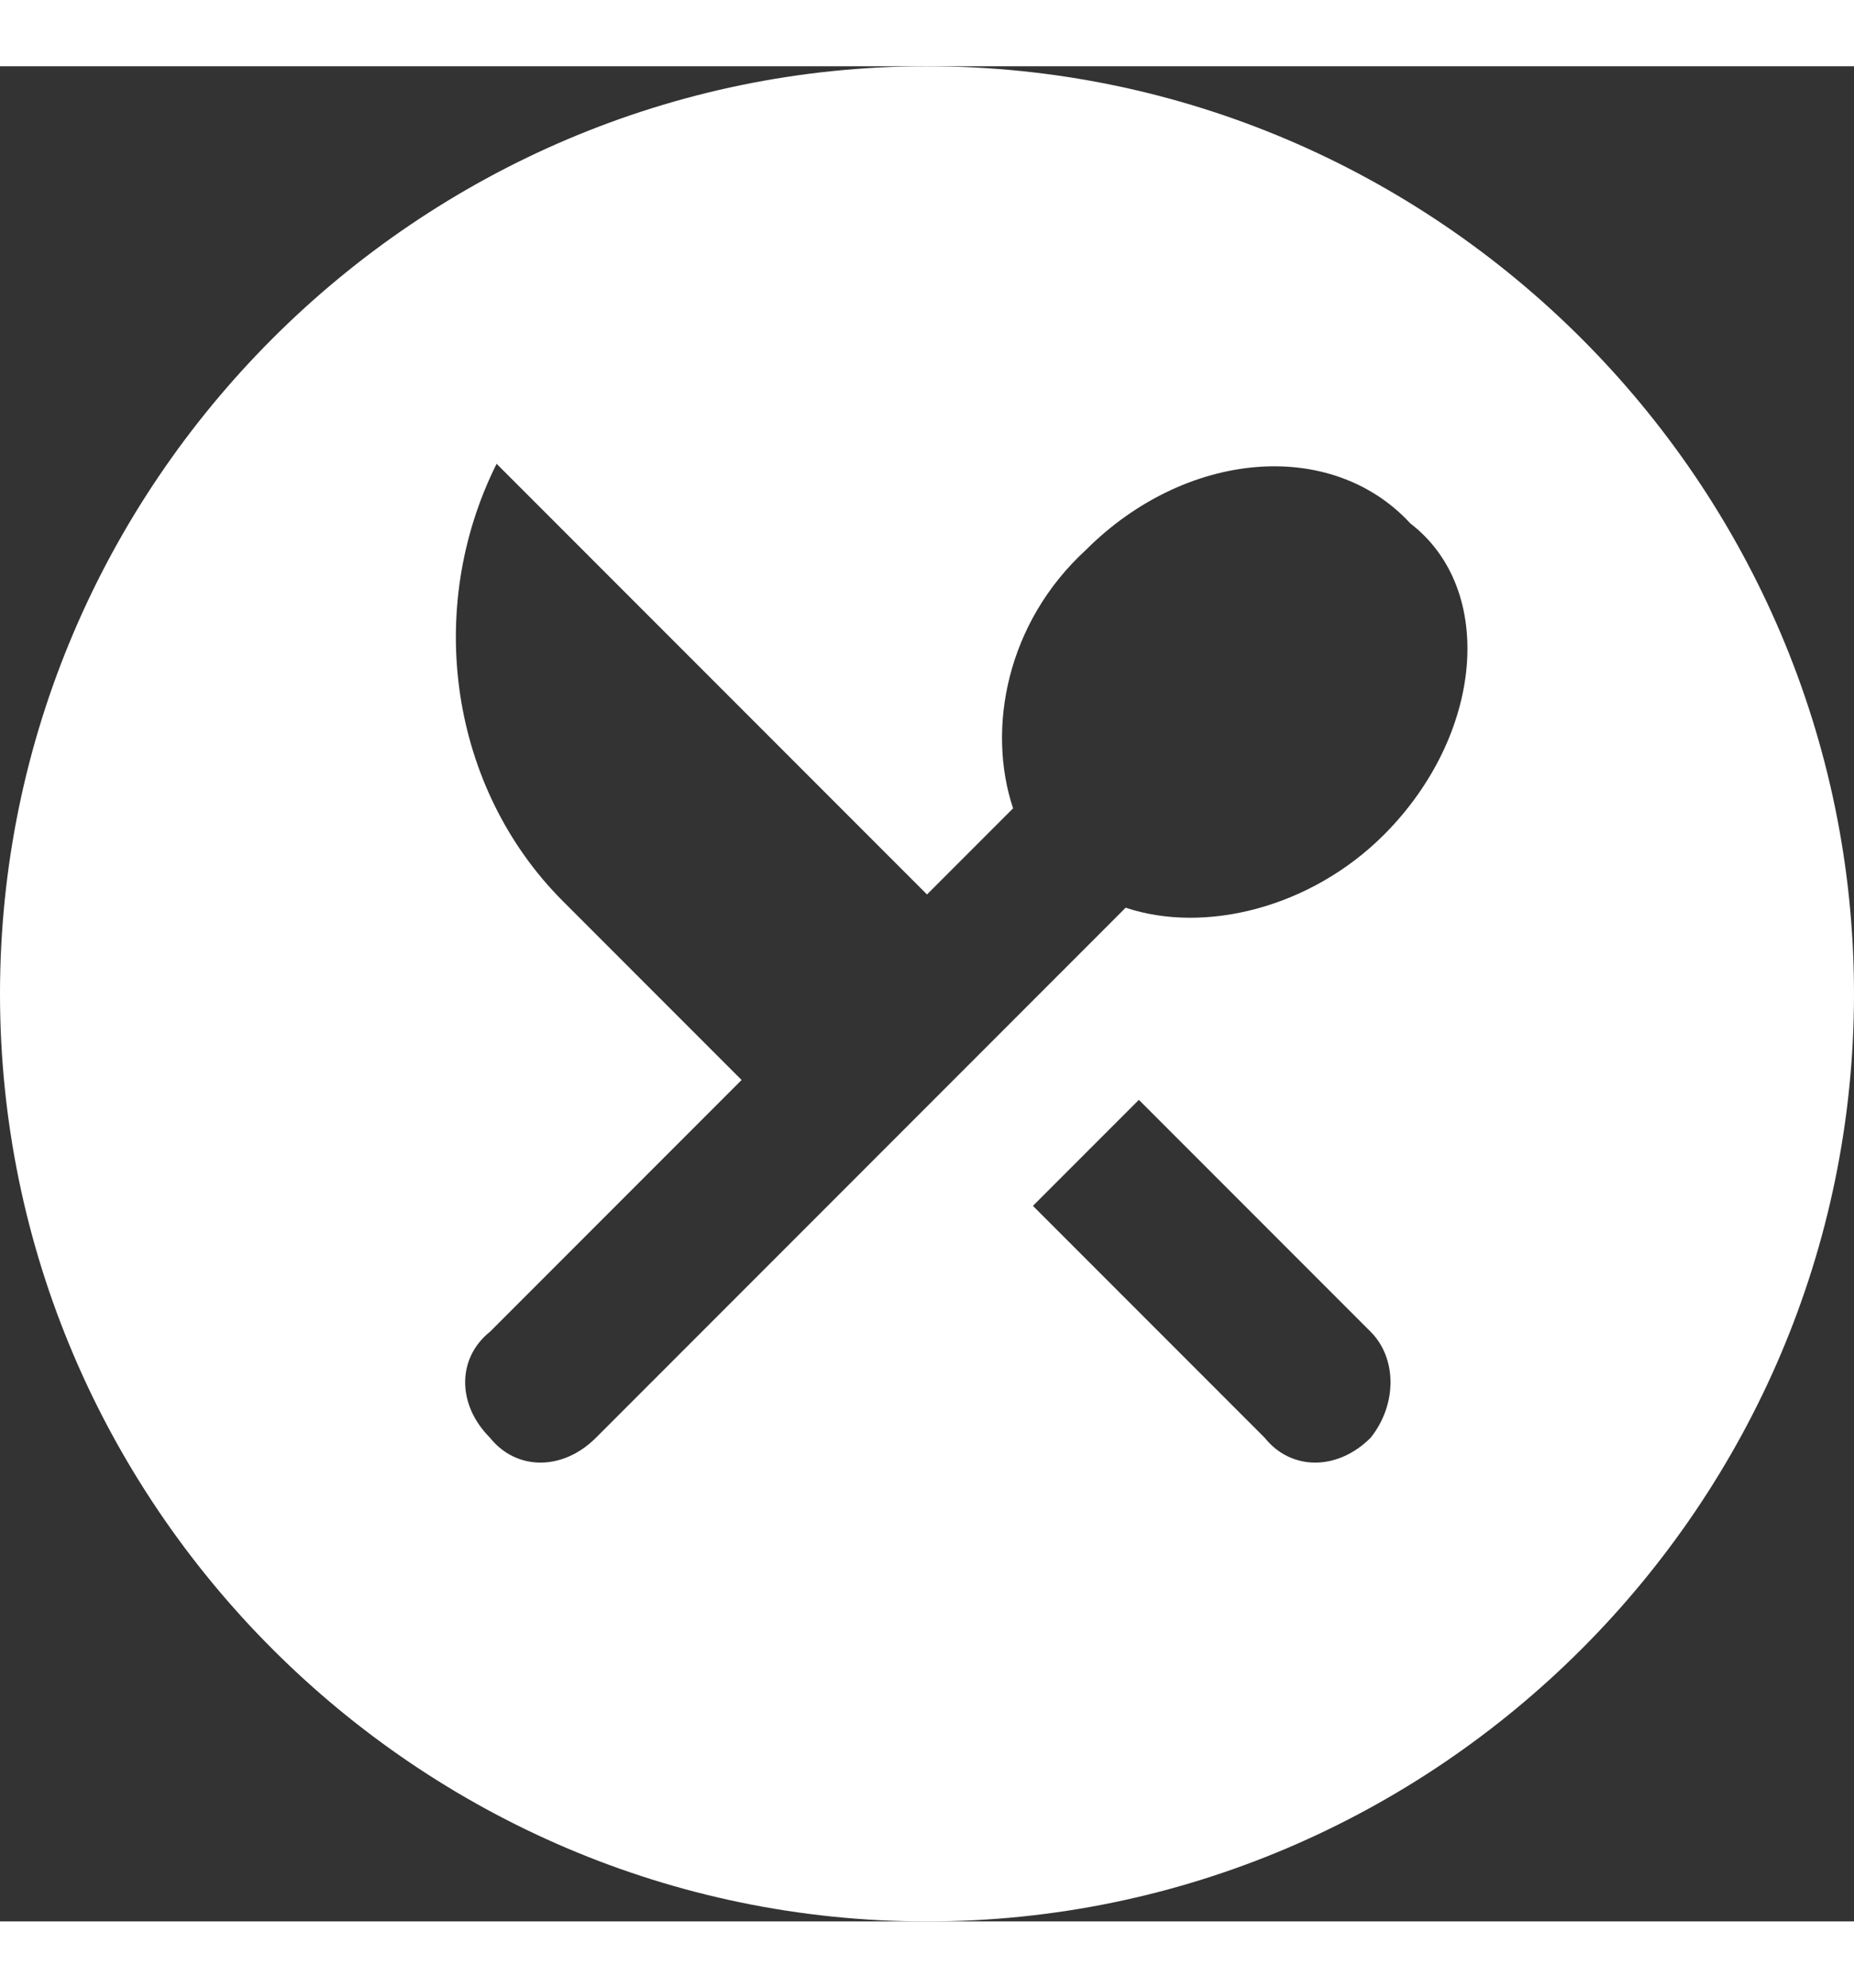
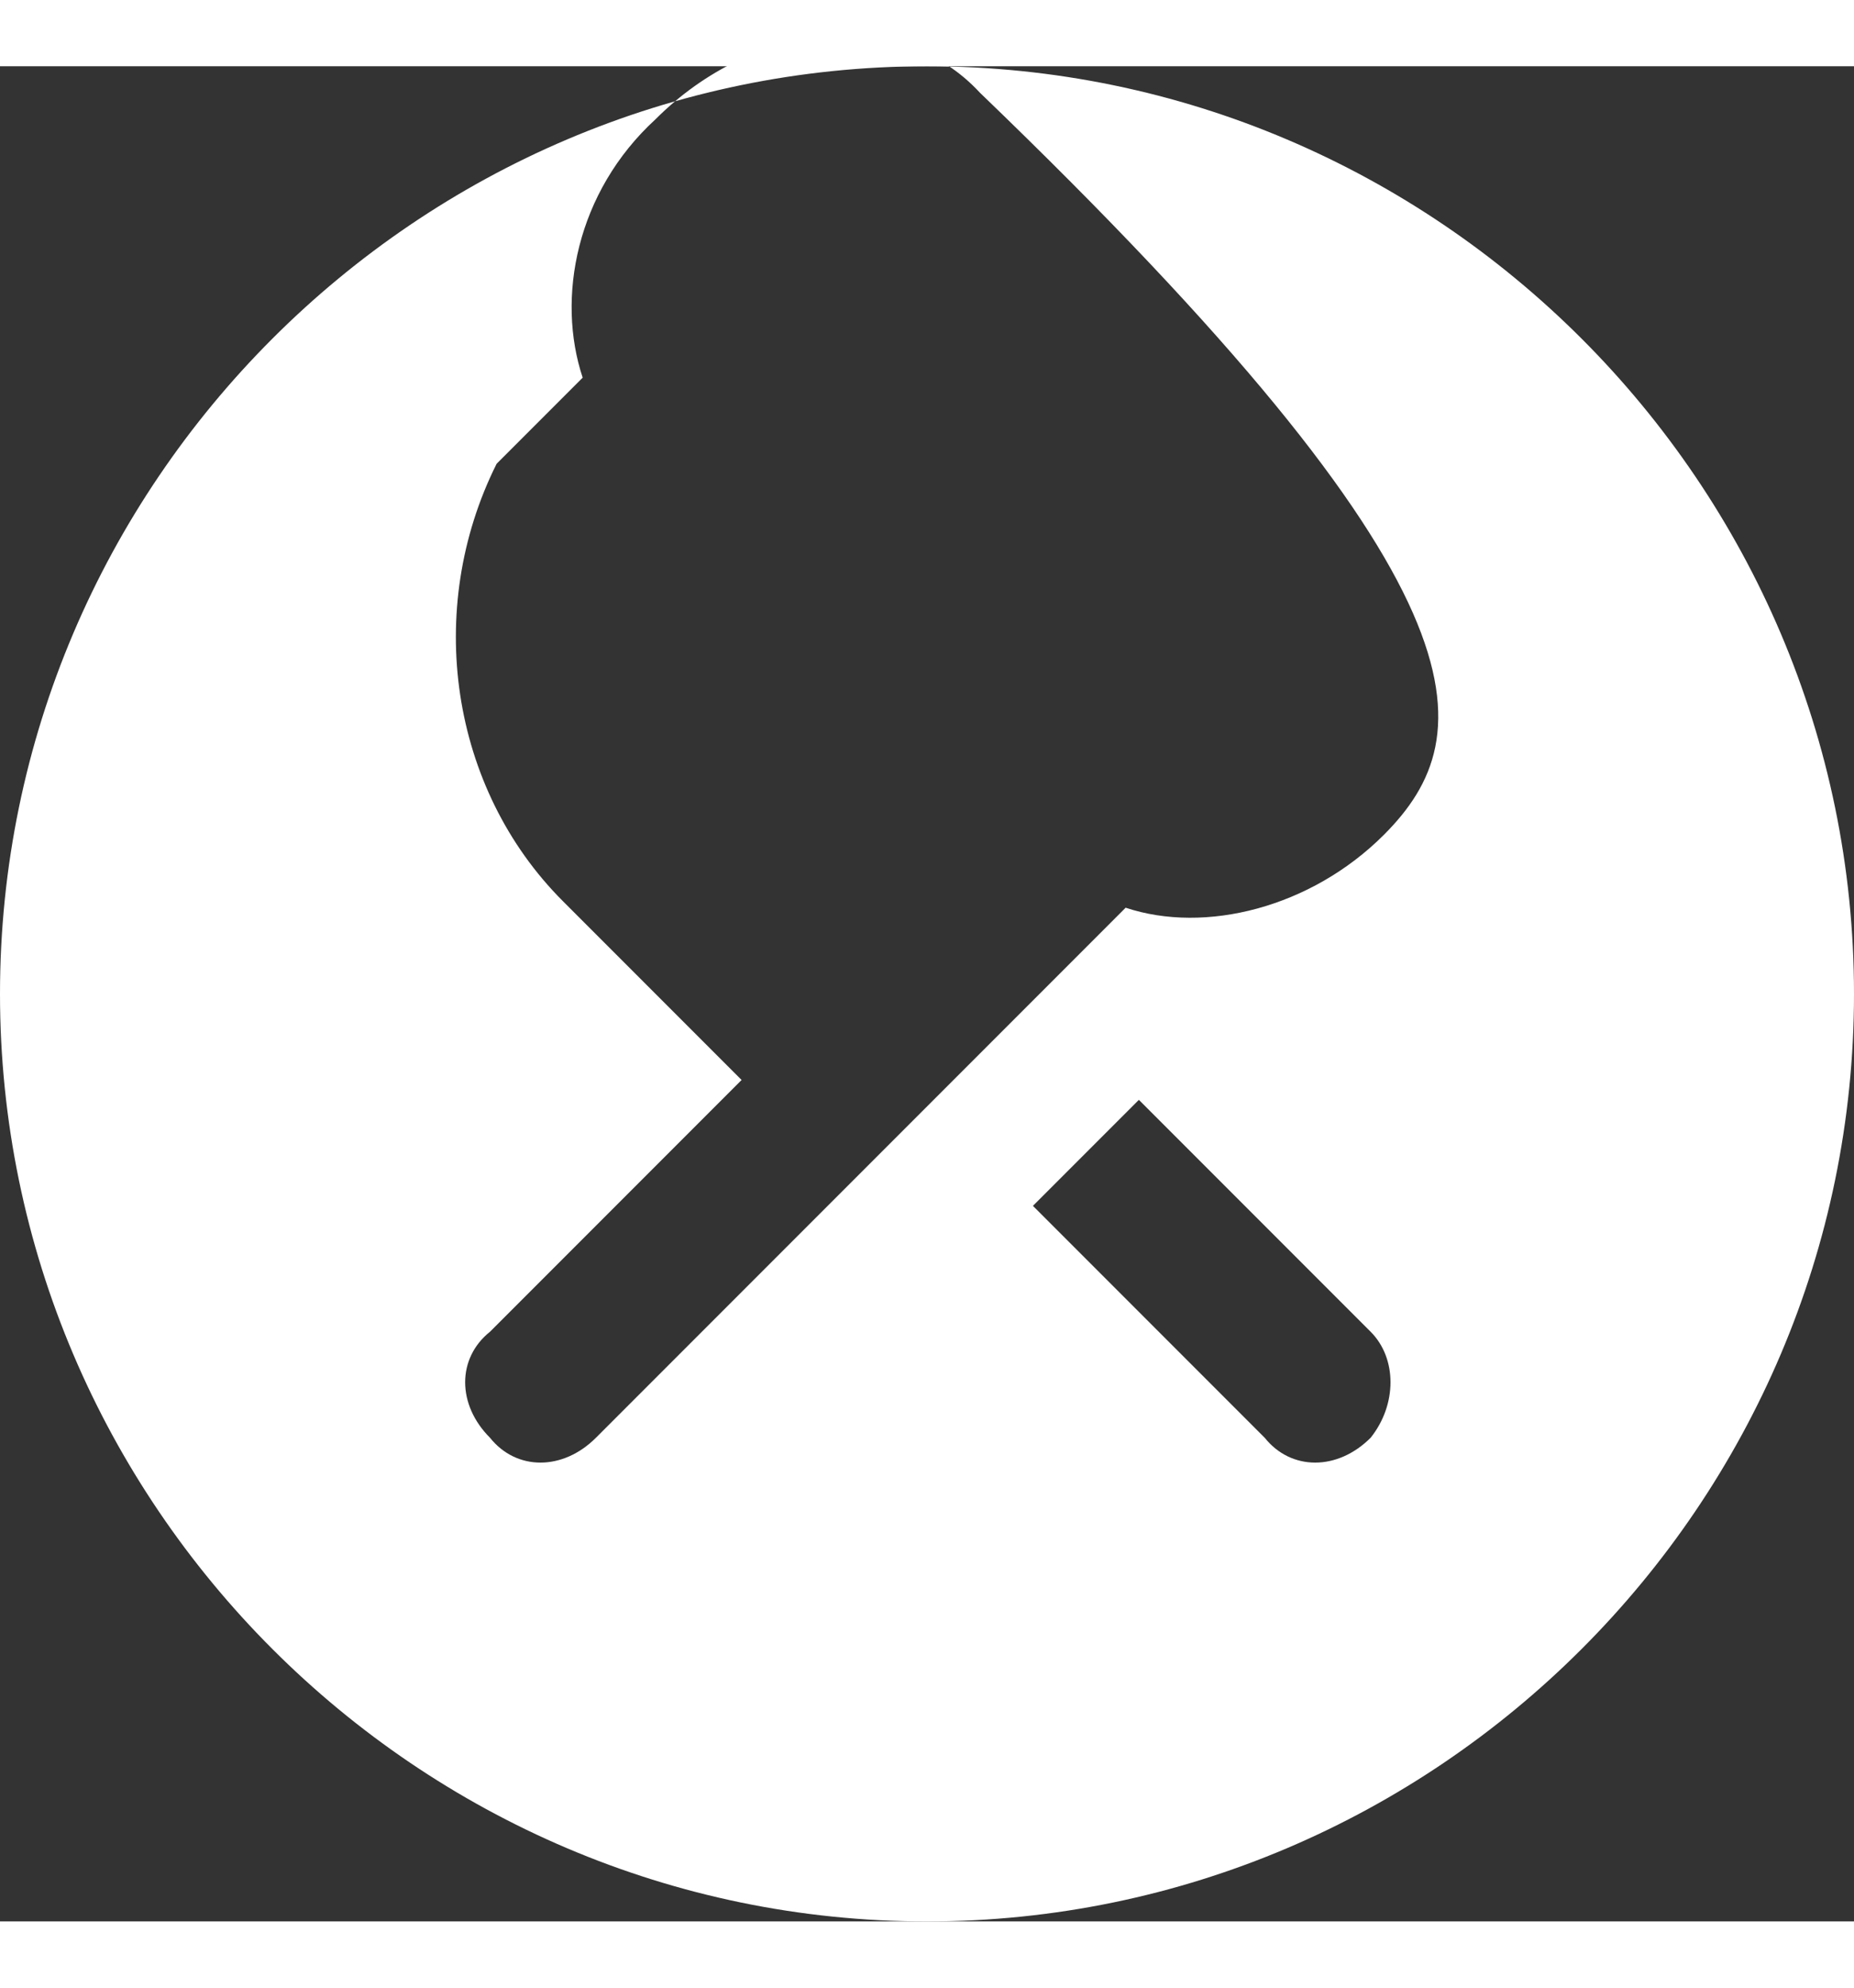
<svg xmlns="http://www.w3.org/2000/svg" width="28px" height="30px" version="1.1" id="Layer_1" x="0px" y="0px" viewBox="0 0 28 28" style="enable-background:new 0 0 28 28;" xml:space="preserve">
  <rect x="0" y="0" width="28" height="28" fill="#333333" stroke="none" />
  <style type="text/css">
	.st0{fill:#FFFFFF;}
</style>
  <desc>Created with Sketch.</desc>
  <g id="_x30_4-Home">
    <g id="Home-5" transform="translate(-145, -5168)">
      <g id="Learn-about-keto" transform="translate(120, 5017)">
        <g id="Group-45" transform="translate(0, 126)">
          <g id="Group-42">
            <g id="icons8-meal" transform="translate(25, 25)">
-               <path id="Shape" class="st0" d="M14,0C6.3,0,0,6.3,0,14s6.3,14,14,14s14-6.3,14-14S21.7,0,14,0z M20.7,20.7        c-0.5,0.5-1.2,0.5-1.6,0l-3.5-3.5l1.6-1.6l3.5,3.5C21.1,19.5,21.1,20.2,20.7,20.7z M20.9,11.6c-1.1,1.1-2.7,1.5-3.9,1.1l-8,8        c-0.5,0.5-1.2,0.5-1.6,0c-0.5-0.5-0.5-1.2,0-1.6l3.8-3.8l-2.7-2.7c-1.7-1.7-2.1-4.4-1-6.6l6.5,6.5l1.3-1.3        c-0.4-1.2-0.1-2.8,1.1-3.9c1.5-1.5,3.7-1.7,4.9-0.4C22.6,7.9,22.4,10.1,20.9,11.6z" />
+               <path id="Shape" class="st0" d="M14,0C6.3,0,0,6.3,0,14s6.3,14,14,14s14-6.3,14-14S21.7,0,14,0z M20.7,20.7        c-0.5,0.5-1.2,0.5-1.6,0l-3.5-3.5l1.6-1.6l3.5,3.5C21.1,19.5,21.1,20.2,20.7,20.7z M20.9,11.6c-1.1,1.1-2.7,1.5-3.9,1.1l-8,8        c-0.5,0.5-1.2,0.5-1.6,0c-0.5-0.5-0.5-1.2,0-1.6l3.8-3.8l-2.7-2.7c-1.7-1.7-2.1-4.4-1-6.6l1.3-1.3        c-0.4-1.2-0.1-2.8,1.1-3.9c1.5-1.5,3.7-1.7,4.9-0.4C22.6,7.9,22.4,10.1,20.9,11.6z" />
            </g>
          </g>
        </g>
      </g>
    </g>
  </g>
</svg>